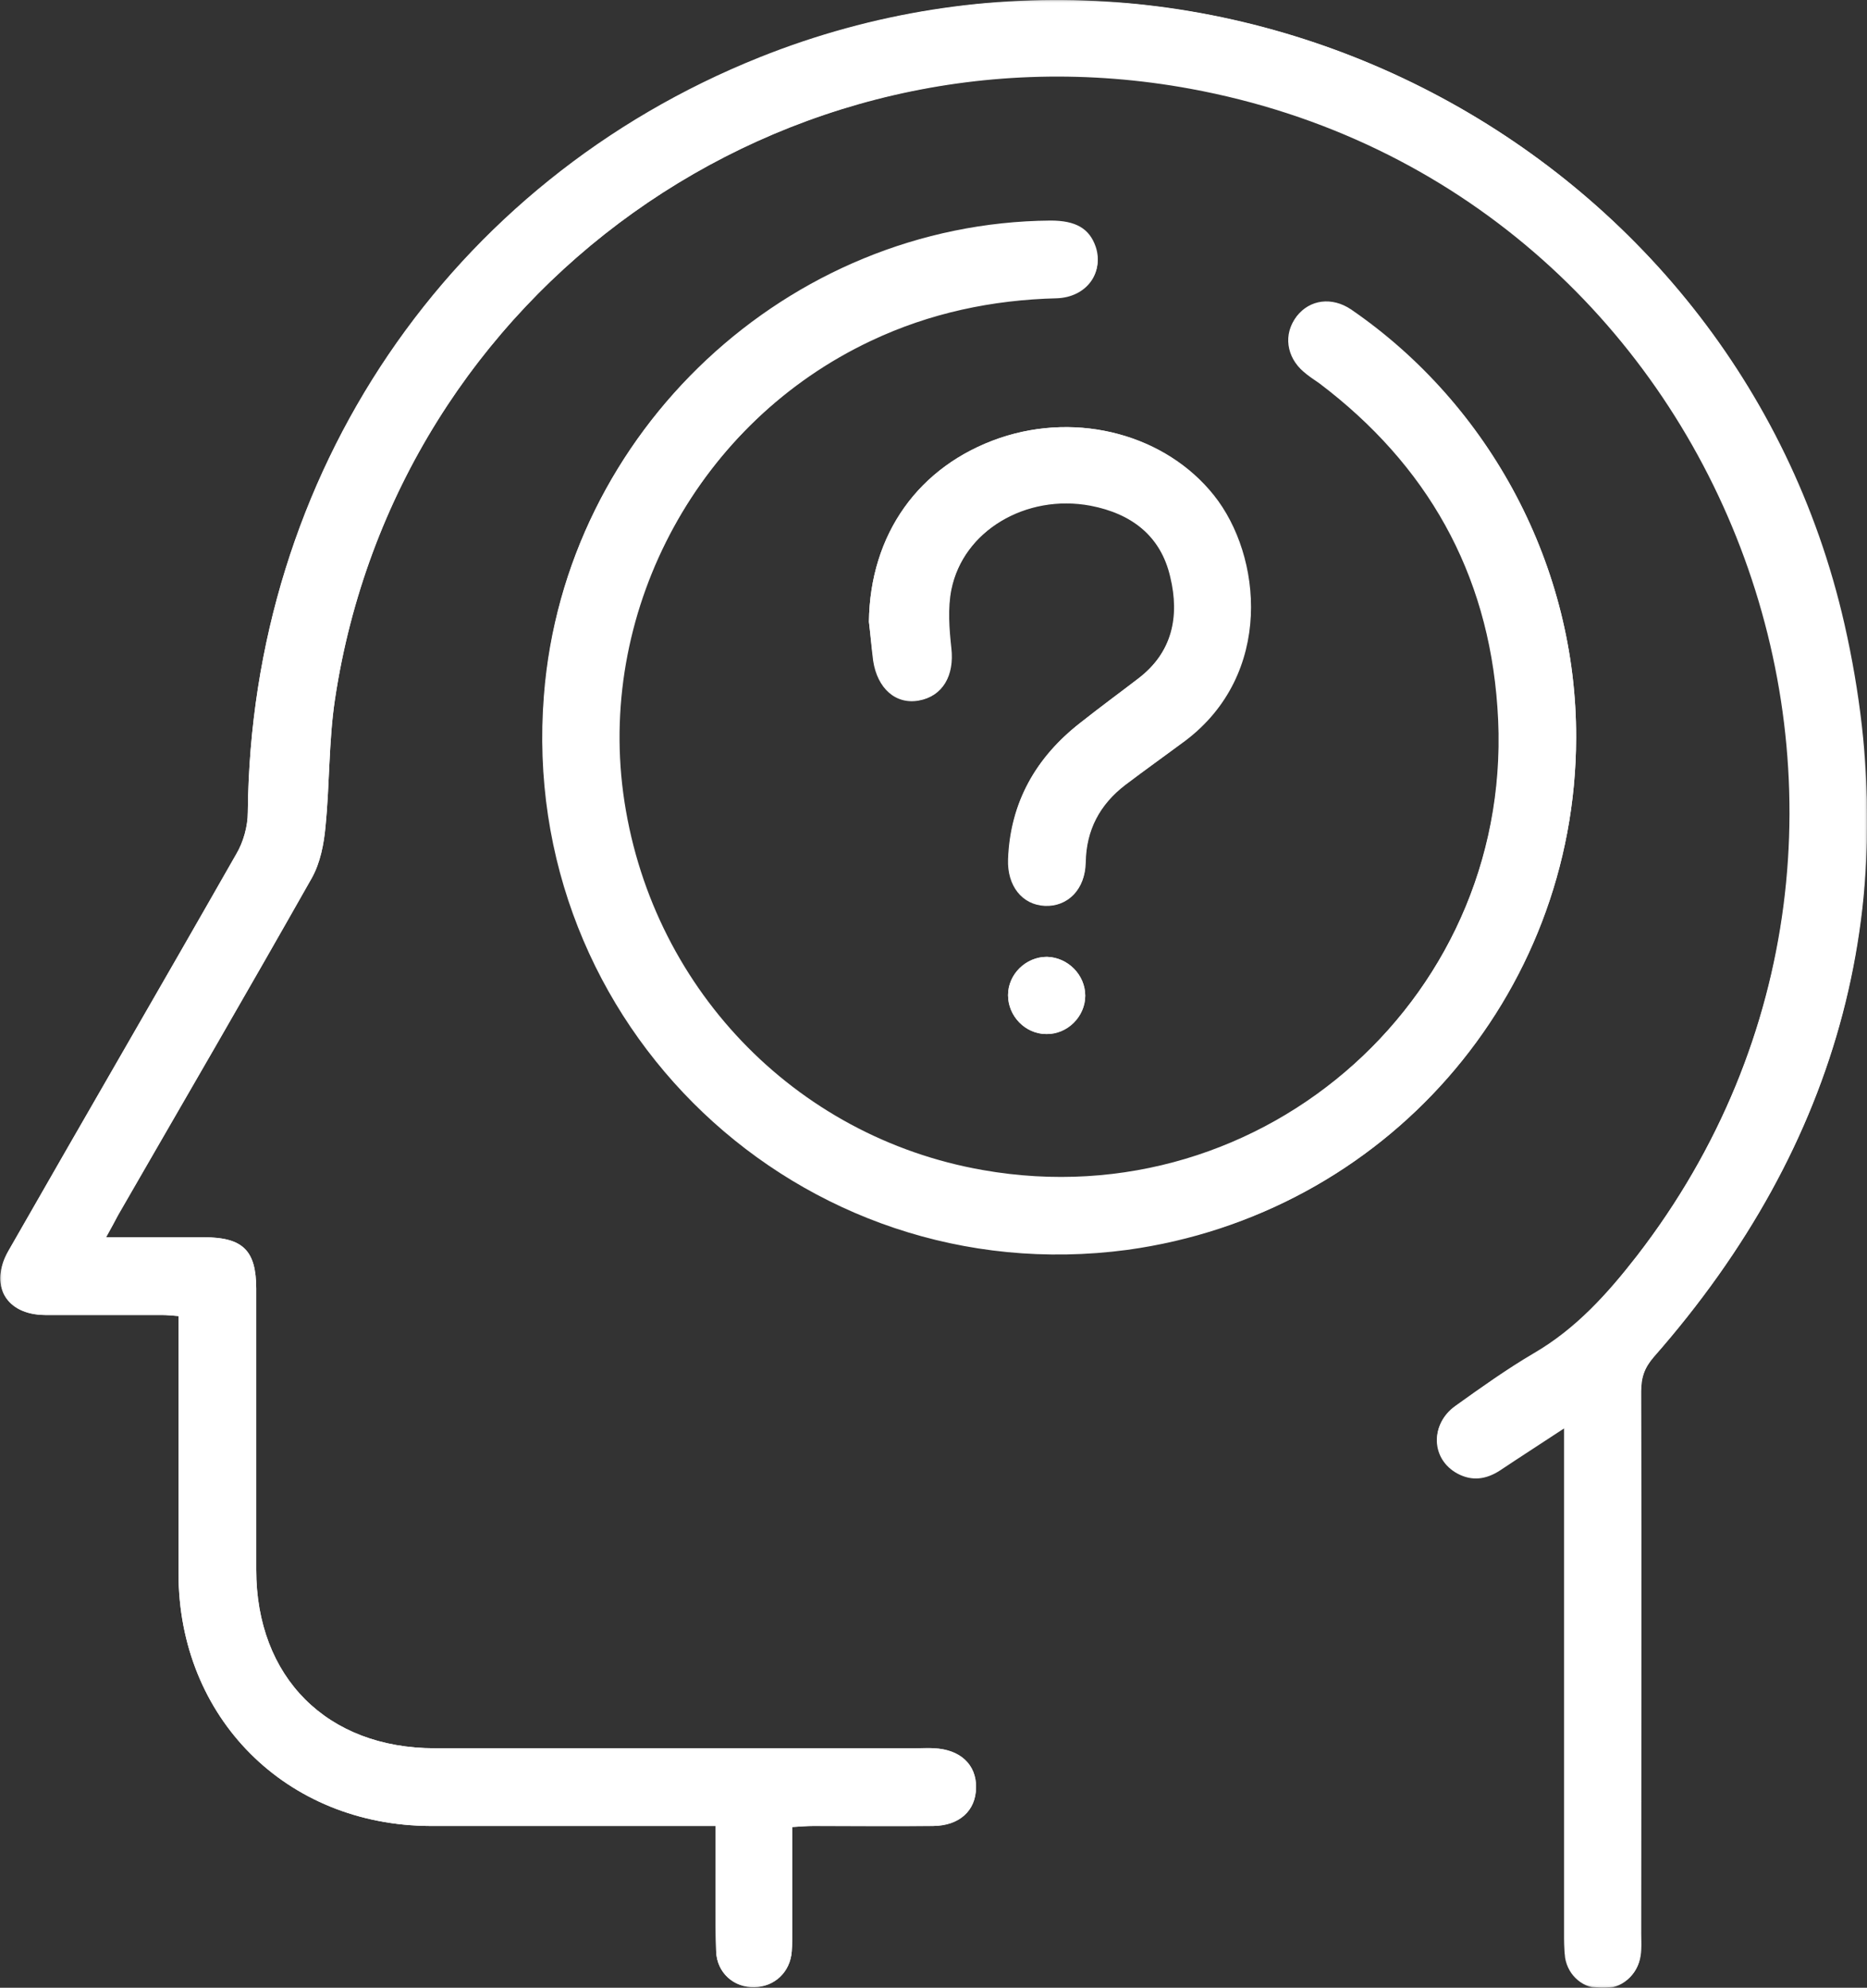
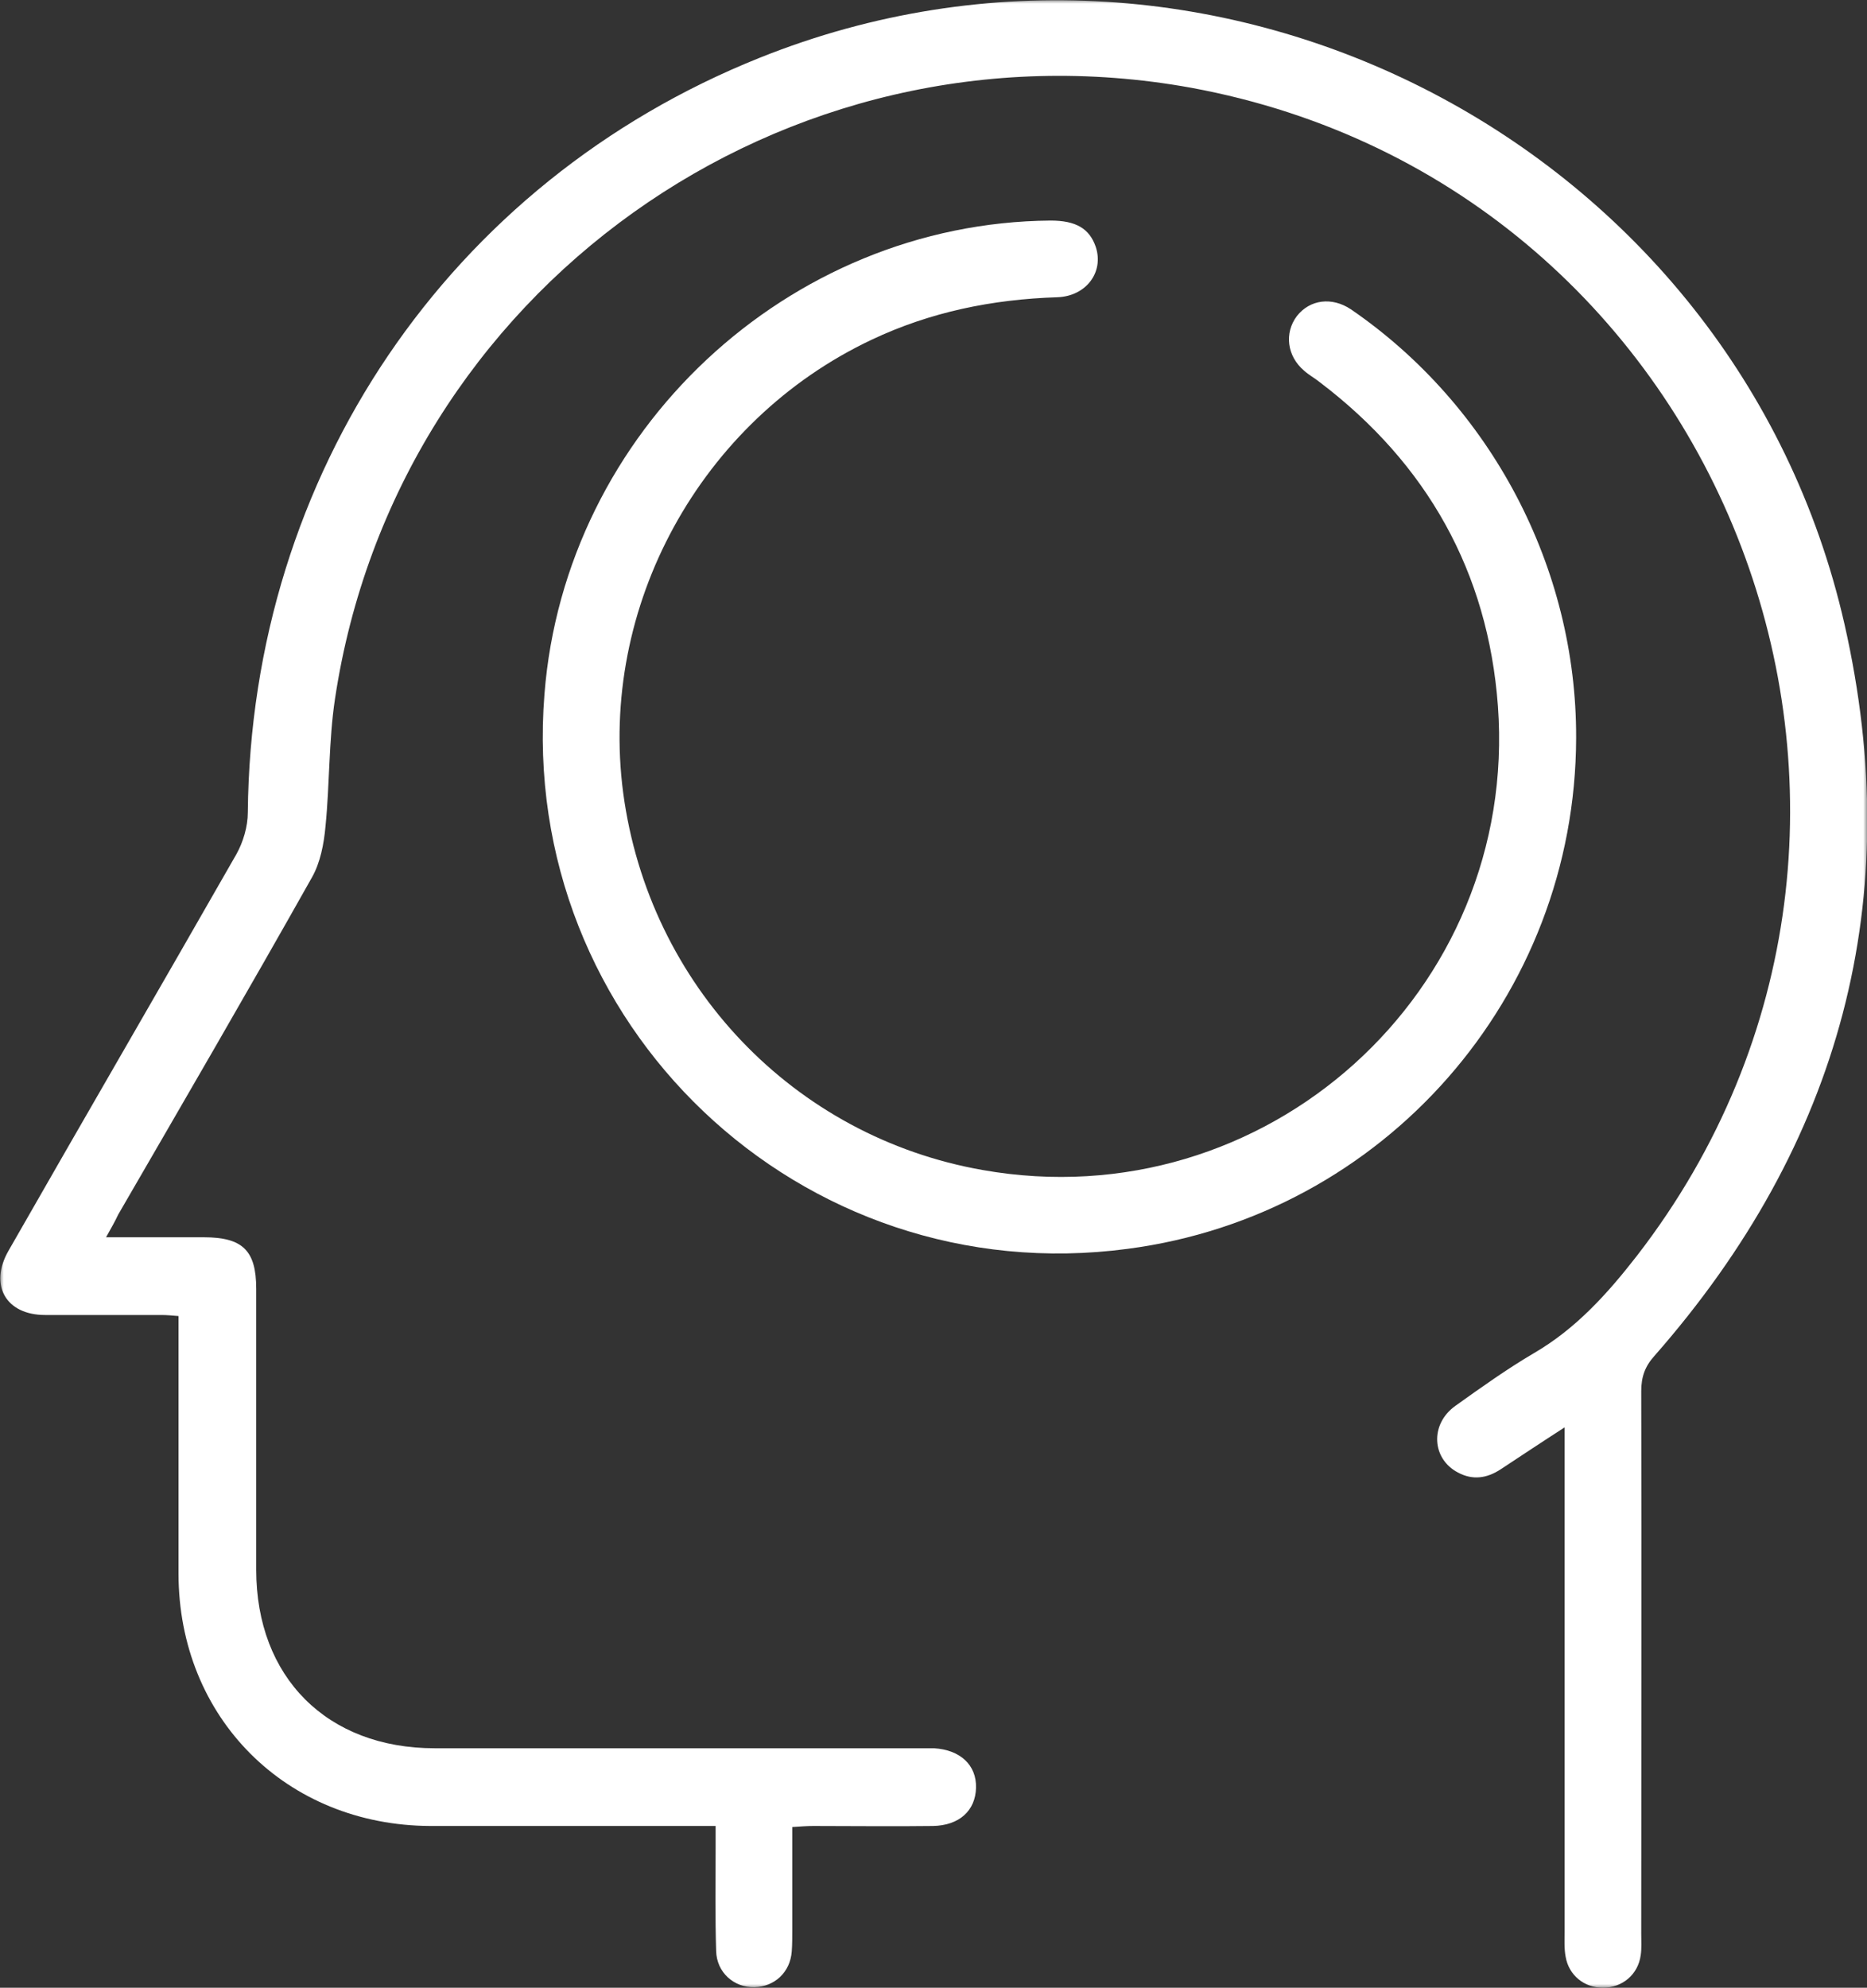
<svg xmlns="http://www.w3.org/2000/svg" width="249" height="265" viewBox="0 0 249 265" fill="none">
  <rect x="0" y="0" width="249" height="265" fill="#333333" stroke="none" />
  <g clip-path="url(#clip0_799_110)">
    <mask id="mask0_799_110" style="mask-type:luminance" maskUnits="userSpaceOnUse" x="0" y="0" width="249" height="265">
-       <path d="M249 0H0V265H249V0Z" fill="white" />
+       <path d="M249 0V265H249V0Z" fill="white" />
    </mask>
    <g mask="url(#mask0_799_110)">
      <path d="M14.145 164.951C14.845 163.691 15.265 162.851 15.755 162.01C24.368 147.028 33.051 132.115 41.593 117.062C42.714 115.032 43.204 112.511 43.414 110.201C43.974 104.53 43.834 98.859 44.675 93.257C52.867 38.717 104.544 1.89 158.741 11.832C230.444 24.994 262.865 109.851 218.26 167.541C214.339 172.582 210.138 177.273 204.466 180.564C200.825 182.664 197.394 185.115 194.033 187.565C190.671 190.016 190.882 194.567 194.383 196.457C196.343 197.507 198.234 197.227 200.054 196.037C202.785 194.216 205.516 192.466 208.597 190.436V193.866C208.597 215.08 208.597 236.294 208.597 257.578C208.597 258.699 208.597 259.889 208.737 261.009C209.157 263.46 211.188 265.14 213.709 265.14C216.3 265.14 218.4 263.32 218.75 260.799C218.89 259.819 218.82 258.909 218.82 257.928C218.82 233.844 218.82 209.689 218.82 185.605C218.82 183.714 219.311 182.384 220.571 180.914C245.429 152.629 254.252 120.002 245.919 83.316C231.425 19.253 162.102 -16.663 101.323 7.631C59.869 24.224 33.471 63.222 33.051 108.24C33.051 110.131 32.491 112.231 31.51 113.841C21.427 131.555 11.204 149.128 1.121 166.771C-1.47 171.322 0.77 175.243 6.022 175.313C11.204 175.313 16.315 175.313 21.497 175.313C22.267 175.313 22.968 175.383 23.808 175.453C23.808 187.075 23.808 198.417 23.808 209.759C23.808 229.013 38.162 243.366 57.419 243.436C69.042 243.436 80.666 243.436 92.29 243.436H95.441C95.441 244.626 95.441 245.536 95.441 246.446C95.441 250.997 95.371 255.548 95.511 260.099C95.581 263.039 97.892 265 100.623 264.93C103.283 264.86 105.384 262.899 105.594 260.169C105.664 259.189 105.664 258.279 105.664 257.298C105.664 252.748 105.664 248.267 105.664 243.576C106.784 243.506 107.625 243.436 108.465 243.436C113.787 243.436 119.108 243.436 124.43 243.436C127.931 243.436 130.172 241.405 130.172 238.325C130.242 235.244 128.071 233.214 124.57 233.074C123.8 233.004 123.03 233.074 122.189 233.074C100.763 233.074 79.406 233.074 57.979 233.074C43.624 233.074 34.171 223.622 34.171 209.269C34.171 196.807 34.171 184.275 34.171 171.812C34.171 166.701 32.421 164.951 27.169 164.951C23.038 164.951 18.836 164.951 14.145 164.951ZM210.208 98.368C210.278 75.684 198.864 54.05 180.098 41.378C177.577 39.697 174.566 40.047 172.886 42.288C171.135 44.528 171.555 47.609 173.866 49.569C174.496 50.129 175.266 50.619 175.967 51.109C190.321 61.962 198.444 76.314 199.704 94.238C202.505 132.395 168.684 162.711 131.012 156.129C105.804 151.718 86.478 131.485 83.047 105.86C79.686 81.005 93.27 56.22 116.167 45.438C124.01 41.728 132.343 39.977 140.955 39.767C144.877 39.627 147.257 36.407 146.067 33.046C145.227 30.596 143.406 29.545 140.045 29.545C105.034 29.825 75.274 57.621 72.543 92.697C69.042 136.666 106.714 172.442 150.338 166.631C184.579 161.94 210.138 132.815 210.208 98.368ZM115.887 82.895C116.097 84.646 116.238 86.396 116.448 88.076C117.008 91.787 119.459 93.957 122.54 93.397C125.691 92.837 127.231 90.107 126.811 86.466C126.531 83.876 126.321 81.215 126.811 78.695C128.421 70.783 136.824 65.812 145.437 67.422C150.899 68.473 154.82 71.413 156.08 76.944C157.341 82.195 156.36 87.026 151.739 90.527C149.148 92.487 146.557 94.378 144.036 96.408C138.155 101.029 134.723 106.98 134.443 114.541C134.303 118.112 136.334 120.633 139.345 120.773C142.356 120.913 144.737 118.602 144.737 115.032C144.807 110.691 146.627 107.26 149.988 104.67C152.649 102.639 155.38 100.749 157.971 98.788C169.805 89.897 168.264 74.074 161.822 66.022C155.45 58.041 143.896 54.82 133.323 58.391C122.54 62.102 116.027 71.203 115.887 82.895ZM144.737 132.745C144.737 129.944 142.426 127.634 139.625 127.564C136.824 127.564 134.443 129.874 134.443 132.675C134.443 135.475 136.754 137.856 139.555 137.856C142.356 137.926 144.737 135.545 144.737 132.745Z" fill="white" />
    </g>
    <mask id="mask1_799_110" style="mask-type:luminance" maskUnits="userSpaceOnUse" x="0" y="0" width="249" height="265">
      <path d="M249 0H0V265H249V0Z" fill="white" />
    </mask>
    <g mask="url(#mask1_799_110)">
      <path d="M14.145 164.951C18.766 164.951 22.968 164.951 27.169 164.951C32.351 164.951 34.171 166.701 34.171 171.812C34.171 184.274 34.171 196.807 34.171 209.269C34.171 223.622 43.624 233.074 57.979 233.074C79.406 233.074 100.763 233.074 122.189 233.074C122.96 233.074 123.73 233.074 124.57 233.074C128.071 233.284 130.242 235.314 130.172 238.325C130.102 241.405 127.931 243.366 124.43 243.436C119.108 243.506 113.787 243.436 108.465 243.436C107.625 243.436 106.784 243.506 105.664 243.576C105.664 248.266 105.664 252.747 105.664 257.298C105.664 258.278 105.664 259.259 105.594 260.169C105.384 262.969 103.283 264.86 100.623 264.93C97.892 265 95.581 262.969 95.511 260.099C95.371 255.548 95.441 250.997 95.441 246.446C95.441 245.536 95.441 244.556 95.441 243.436H92.29C80.666 243.436 69.042 243.436 57.419 243.436C38.162 243.366 23.808 229.013 23.808 209.759C23.808 198.417 23.808 187.075 23.808 175.453C22.968 175.383 22.267 175.313 21.497 175.313C16.315 175.313 11.204 175.313 6.022 175.313C0.77 175.313 -1.47 171.322 1.121 166.771C11.204 149.128 21.427 131.554 31.51 113.911C32.421 112.301 33.051 110.2 33.051 108.31C33.471 63.292 59.869 24.294 101.323 7.701C162.102 -16.663 231.425 19.323 245.989 83.175C254.322 119.862 245.499 152.488 220.641 180.774C219.381 182.174 218.891 183.574 218.891 185.465C218.961 209.549 218.891 233.704 218.891 257.788C218.891 258.768 218.961 259.749 218.82 260.659C218.47 263.249 216.37 265 213.779 265C211.258 265 209.227 263.319 208.807 260.869C208.597 259.749 208.667 258.628 208.667 257.438C208.667 236.224 208.667 215.01 208.667 193.726V190.296C205.516 192.326 202.785 194.146 200.124 195.897C198.304 197.087 196.413 197.367 194.453 196.317C190.952 194.496 190.671 189.875 194.103 187.425C197.534 184.975 200.965 182.524 204.536 180.424C210.208 177.133 214.409 172.442 218.33 167.401C262.935 109.71 230.584 24.854 158.811 11.692C104.544 1.89 52.867 38.717 44.675 93.187C43.834 98.788 43.974 104.529 43.414 110.13C43.204 112.511 42.714 115.031 41.594 116.992C33.121 132.045 24.438 146.957 15.755 161.94C15.335 162.85 14.845 163.691 14.145 164.951Z" fill="white" />
    </g>
    <mask id="mask2_799_110" style="mask-type:luminance" maskUnits="userSpaceOnUse" x="0" y="0" width="249" height="265">
      <path d="M249 0H0V265H249V0Z" fill="white" />
    </mask>
    <g mask="url(#mask2_799_110)">
      <path d="M210.207 98.368C210.137 132.885 184.579 162.01 150.408 166.491C106.784 172.302 69.112 136.525 72.613 92.557C75.344 57.481 105.104 29.685 140.115 29.405C143.476 29.405 145.297 30.456 146.137 32.906C147.257 36.267 144.876 39.487 141.025 39.627C132.342 39.907 124.08 41.588 116.237 45.298C93.41 56.08 79.826 80.865 83.117 105.72C86.548 131.345 105.874 151.578 131.082 155.989C168.754 162.64 202.575 132.255 199.774 94.097C198.444 76.244 190.321 61.821 176.037 50.969C175.336 50.409 174.566 49.989 173.936 49.429C171.625 47.469 171.275 44.388 172.956 42.148C174.706 39.907 177.647 39.557 180.168 41.237C198.864 54.05 210.278 75.684 210.207 98.368Z" fill="white" />
    </g>
    <mask id="mask3_799_110" style="mask-type:luminance" maskUnits="userSpaceOnUse" x="0" y="0" width="249" height="265">
-       <path d="M249 0H0V265H249V0Z" fill="white" />
-     </mask>
+       </mask>
    <g mask="url(#mask3_799_110)">
      <path d="M115.887 82.895C116.027 71.273 122.469 62.101 133.393 58.391C143.966 54.82 155.52 58.041 161.892 66.022C168.334 74.074 169.875 89.897 158.041 98.788C155.38 100.749 152.649 102.709 150.058 104.669C146.697 107.26 144.877 110.62 144.807 114.961C144.736 118.532 142.426 120.842 139.415 120.702C136.404 120.562 134.373 117.972 134.513 114.471C134.793 106.91 138.154 100.959 144.106 96.338C146.627 94.377 149.288 92.417 151.809 90.457C156.43 86.956 157.411 82.125 156.15 76.874C154.82 71.413 150.898 68.403 145.507 67.352C136.894 65.742 128.491 70.643 126.881 78.624C126.391 81.145 126.601 83.805 126.881 86.396C127.301 90.037 125.76 92.767 122.609 93.327C119.598 93.887 117.078 91.717 116.517 88.006C116.237 86.326 116.097 84.576 115.887 82.895Z" fill="white" />
    </g>
    <mask id="mask4_799_110" style="mask-type:luminance" maskUnits="userSpaceOnUse" x="0" y="0" width="249" height="265">
-       <path d="M249 0H0V265H249V0Z" fill="white" />
-     </mask>
+       </mask>
    <g mask="url(#mask4_799_110)">
      <path d="M144.737 132.745C144.737 135.546 142.286 137.856 139.555 137.856C136.754 137.856 134.443 135.476 134.443 132.675C134.443 129.875 136.824 127.564 139.625 127.564C142.426 127.634 144.737 130.015 144.737 132.745Z" fill="white" />
    </g>
  </g>
  <defs>
    <clipPath id="clip0_799_110">
      <rect width="249" height="265" fill="white" />
    </clipPath>
  </defs>
</svg>